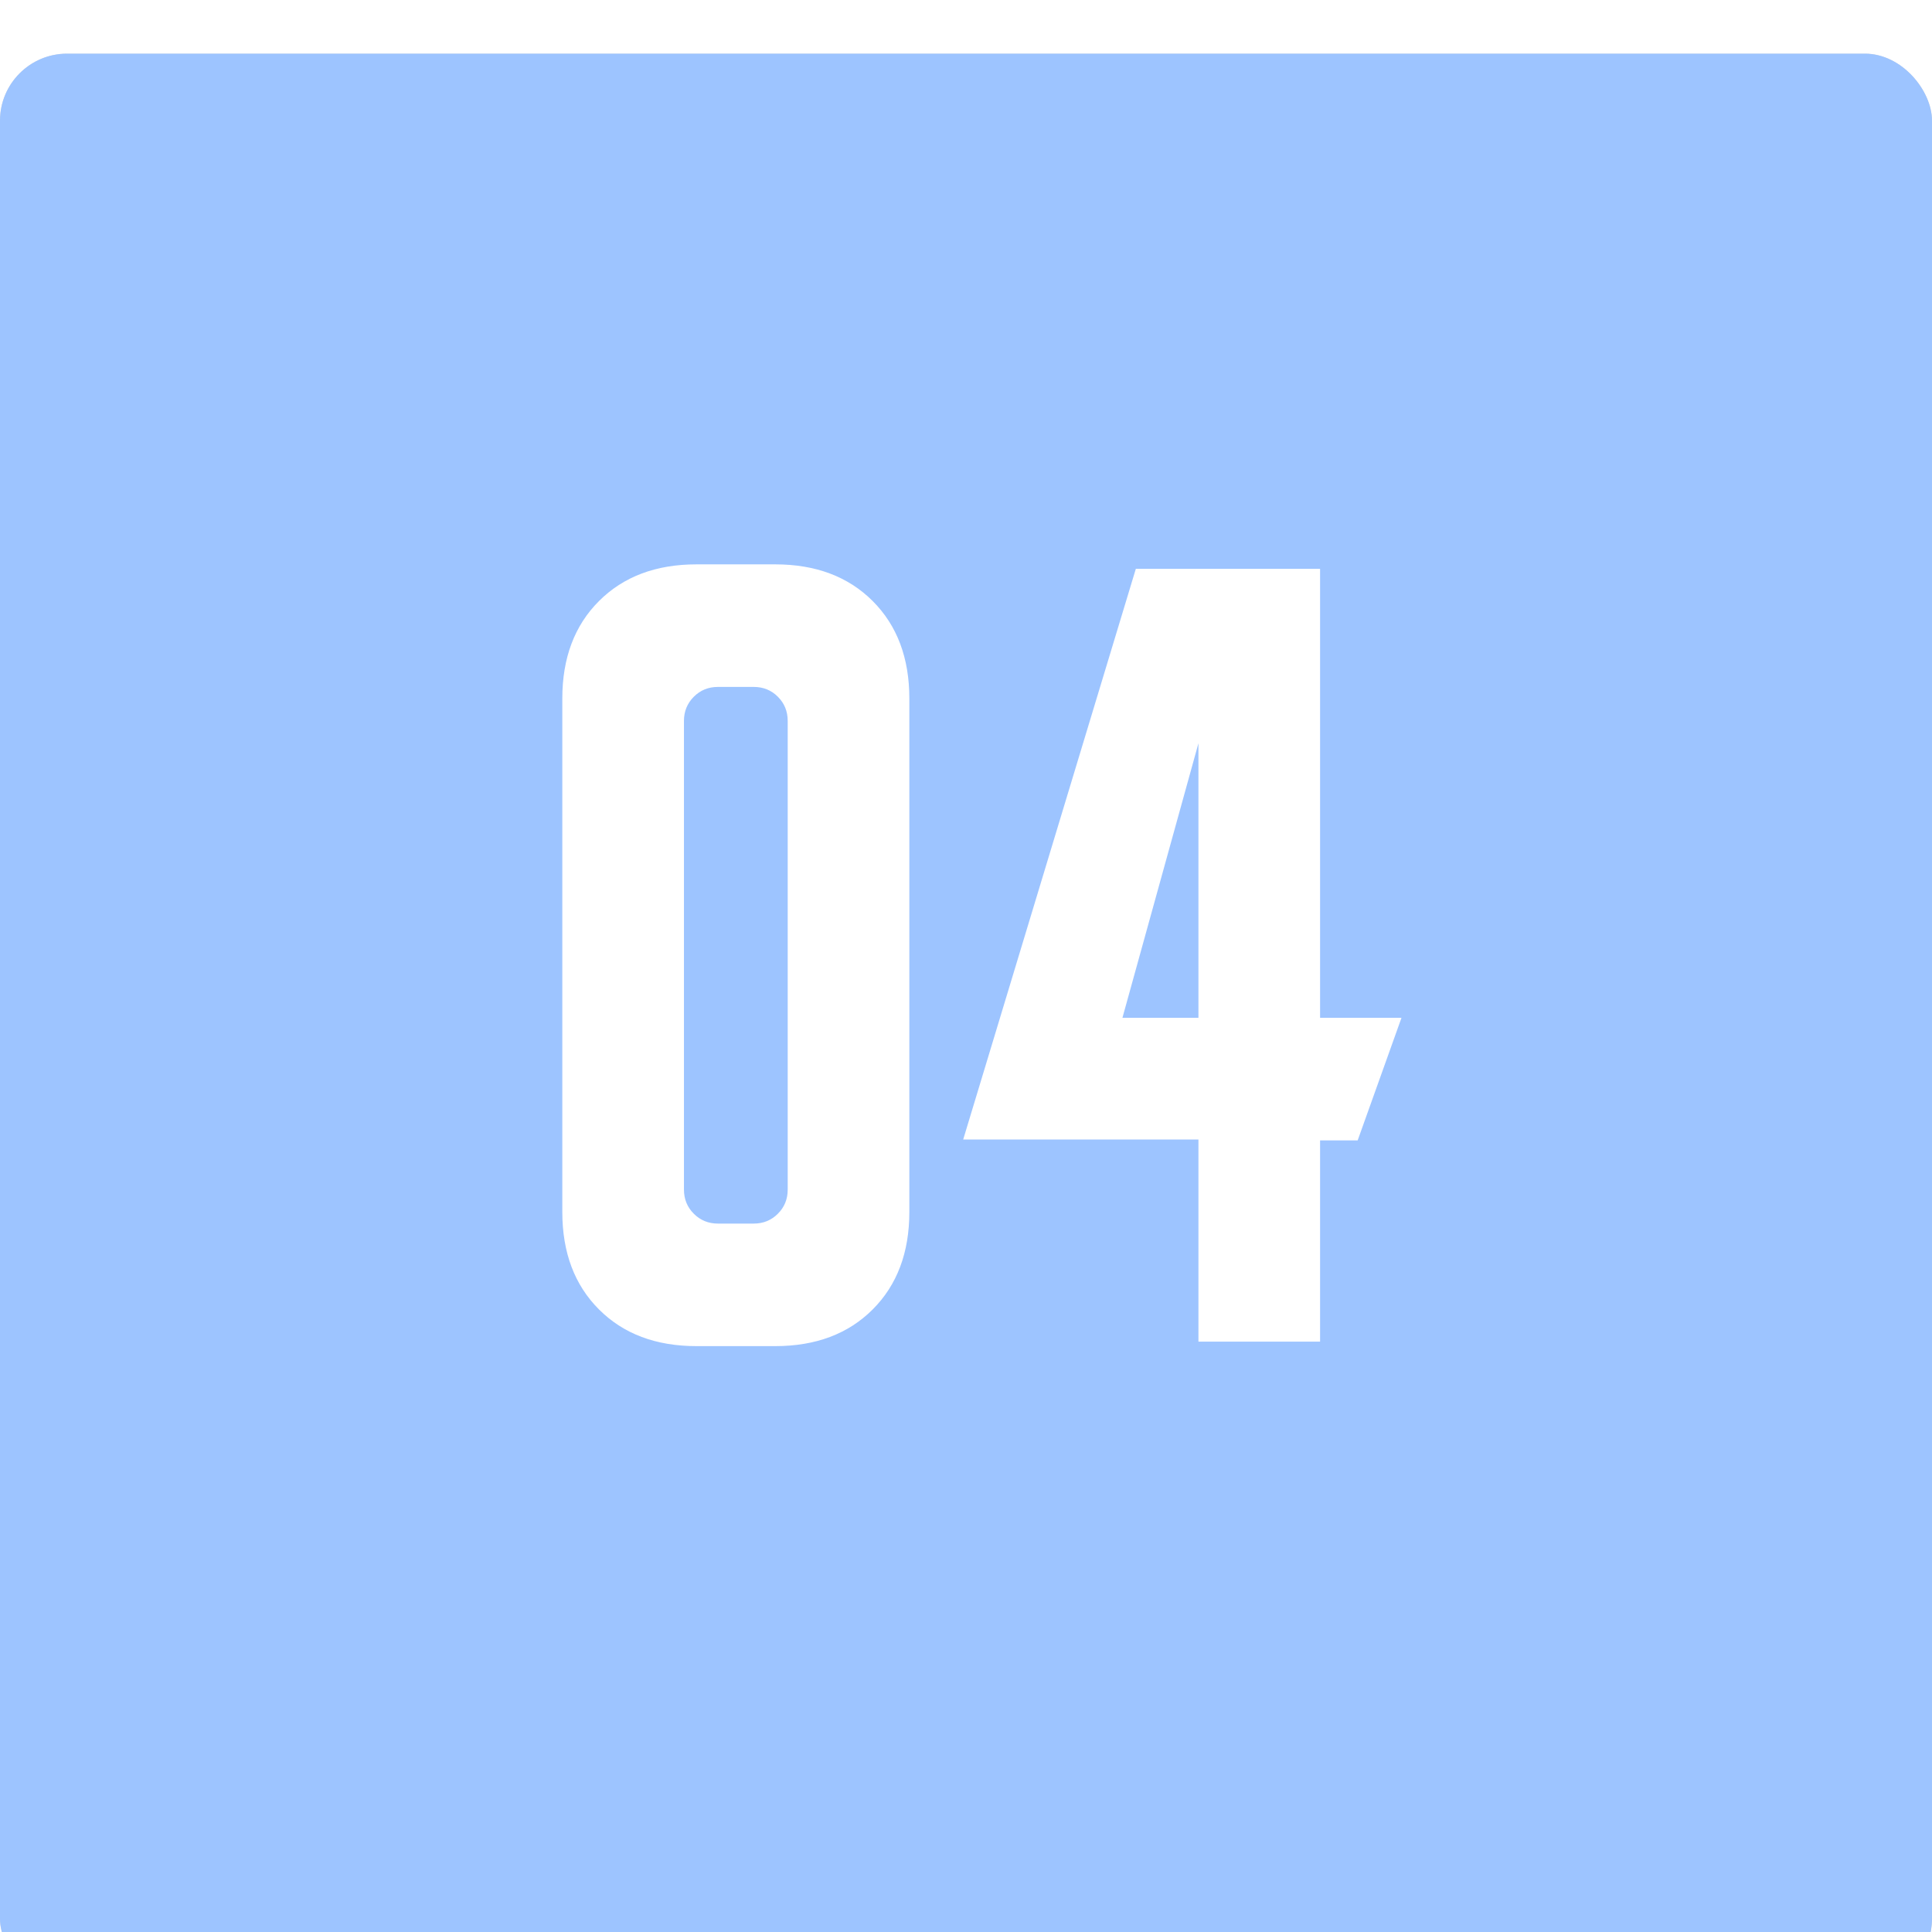
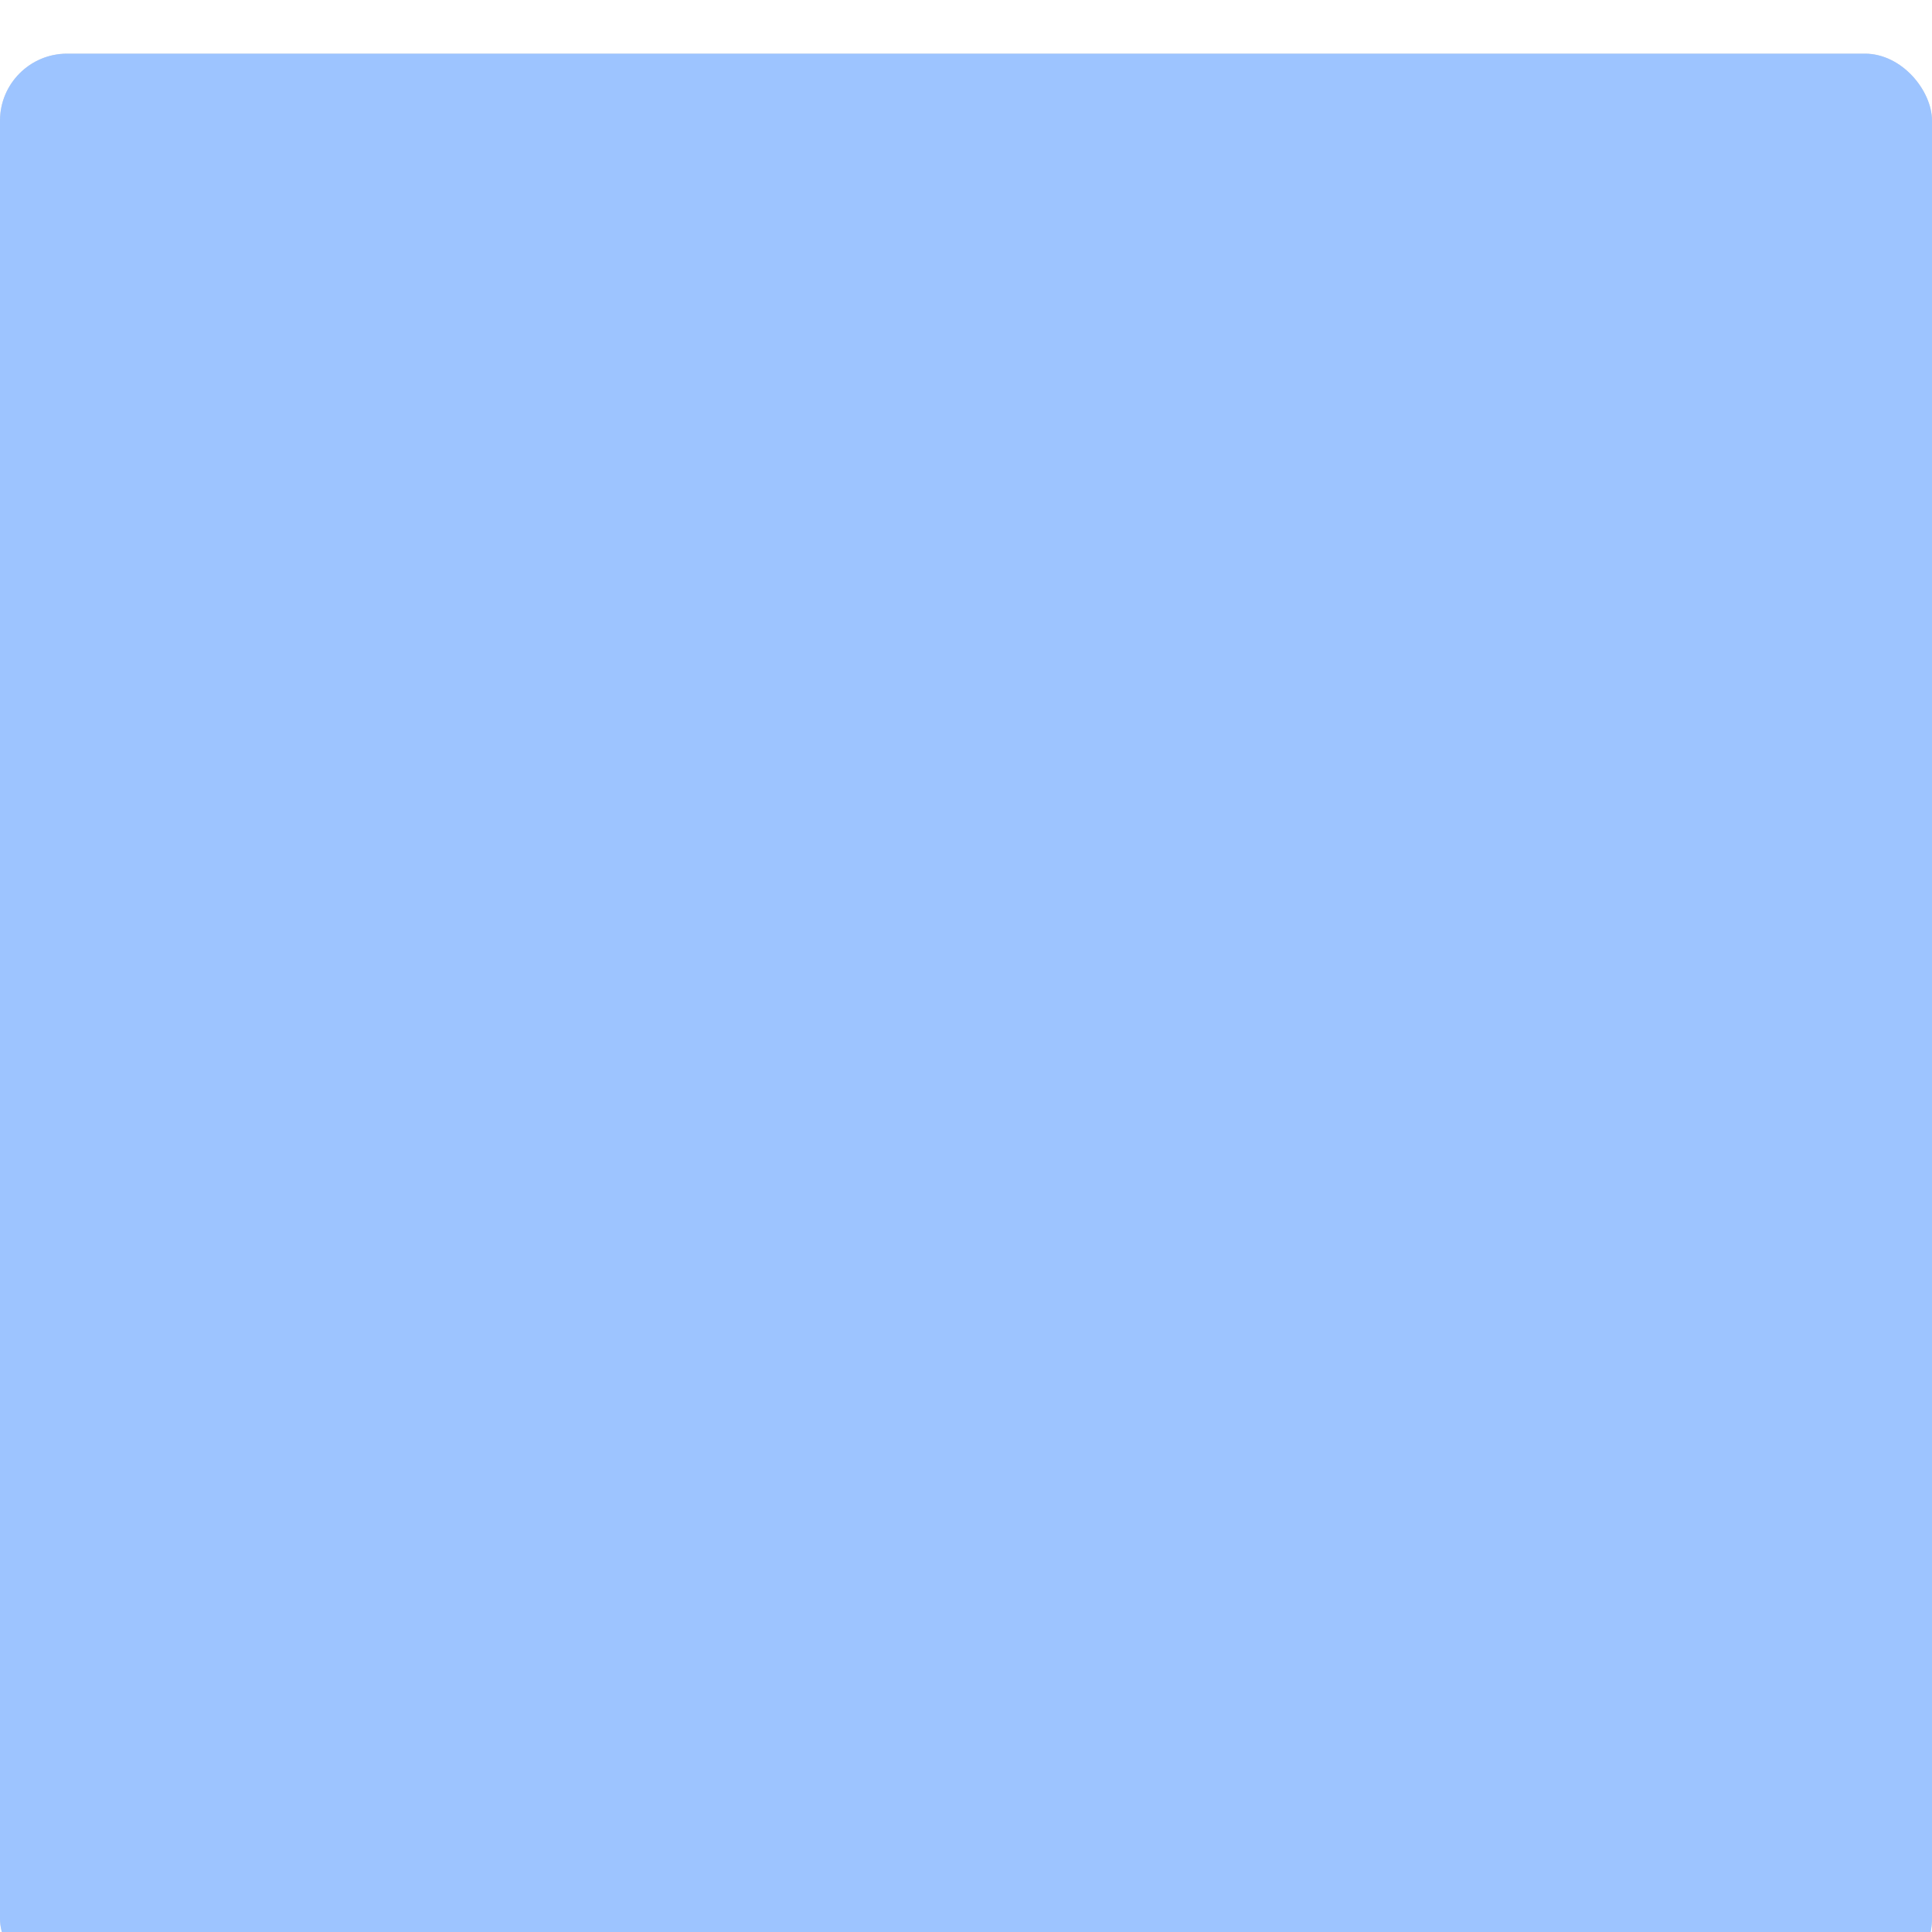
<svg xmlns="http://www.w3.org/2000/svg" width="80" height="80" viewBox="0 0 80 80" fill="none">
  <g filter="url(#filter0_i_13_129)">
    <rect width="80" height="80" rx="2.778" fill="#D9D9D9" />
    <rect width="80" height="80" rx="2.778" fill="#9DC4FF" />
  </g>
-   <path d="M23.284 28.925C23.284 27.246 23.79 25.9 24.803 24.888C25.815 23.876 27.161 23.369 28.84 23.369H32.099C33.778 23.369 35.124 23.876 36.136 24.888C37.148 25.9 37.654 27.246 37.654 28.925V50.184C37.654 51.863 37.148 53.209 36.136 54.221C35.124 55.234 33.778 55.74 32.099 55.74H28.84C27.161 55.74 25.815 55.234 24.803 54.221C23.79 53.209 23.284 51.863 23.284 50.184V28.925ZM29.729 50.666H31.21C31.605 50.666 31.939 50.53 32.21 50.258C32.482 49.987 32.617 49.654 32.617 49.258V29.851C32.617 29.456 32.482 29.123 32.21 28.851C31.939 28.579 31.605 28.444 31.21 28.444H29.729C29.334 28.444 29 28.579 28.729 28.851C28.457 29.123 28.321 29.456 28.321 29.851V49.258C28.321 49.654 28.457 49.987 28.729 50.258C29 50.53 29.334 50.666 29.729 50.666ZM39.884 47.184L47.032 23.555H54.662V42.147H58.032L56.218 47.221H54.662V55.555H49.625V47.184H39.884ZM46.477 42.147H49.625V30.777L46.477 42.147Z" fill="white" />
  <defs>
    <filter id="filter0_i_13_129" x="0" y="0" width="80" height="88.889" filterUnits="userSpaceOnUse" color-interpolation-filters="sRGB">
      <feFlood flood-opacity="0" result="BackgroundImageFix" />
      <feBlend mode="normal" in="SourceGraphic" in2="BackgroundImageFix" result="shape" />
      <feColorMatrix in="SourceAlpha" type="matrix" values="0 0 0 0 0 0 0 0 0 0 0 0 0 0 0 0 0 0 127 0" result="hardAlpha" />
      <feOffset dy="2.222" />
      <feGaussianBlur stdDeviation="2.778" />
      <feComposite in2="hardAlpha" operator="arithmetic" k2="-1" k3="1" />
      <feColorMatrix type="matrix" values="0 0 0 0 1 0 0 0 0 1 0 0 0 0 1 0 0 0 0.25 0" />
      <feBlend mode="normal" in2="shape" result="effect1_innerShadow_13_129" />
    </filter>
  </defs>
</svg>